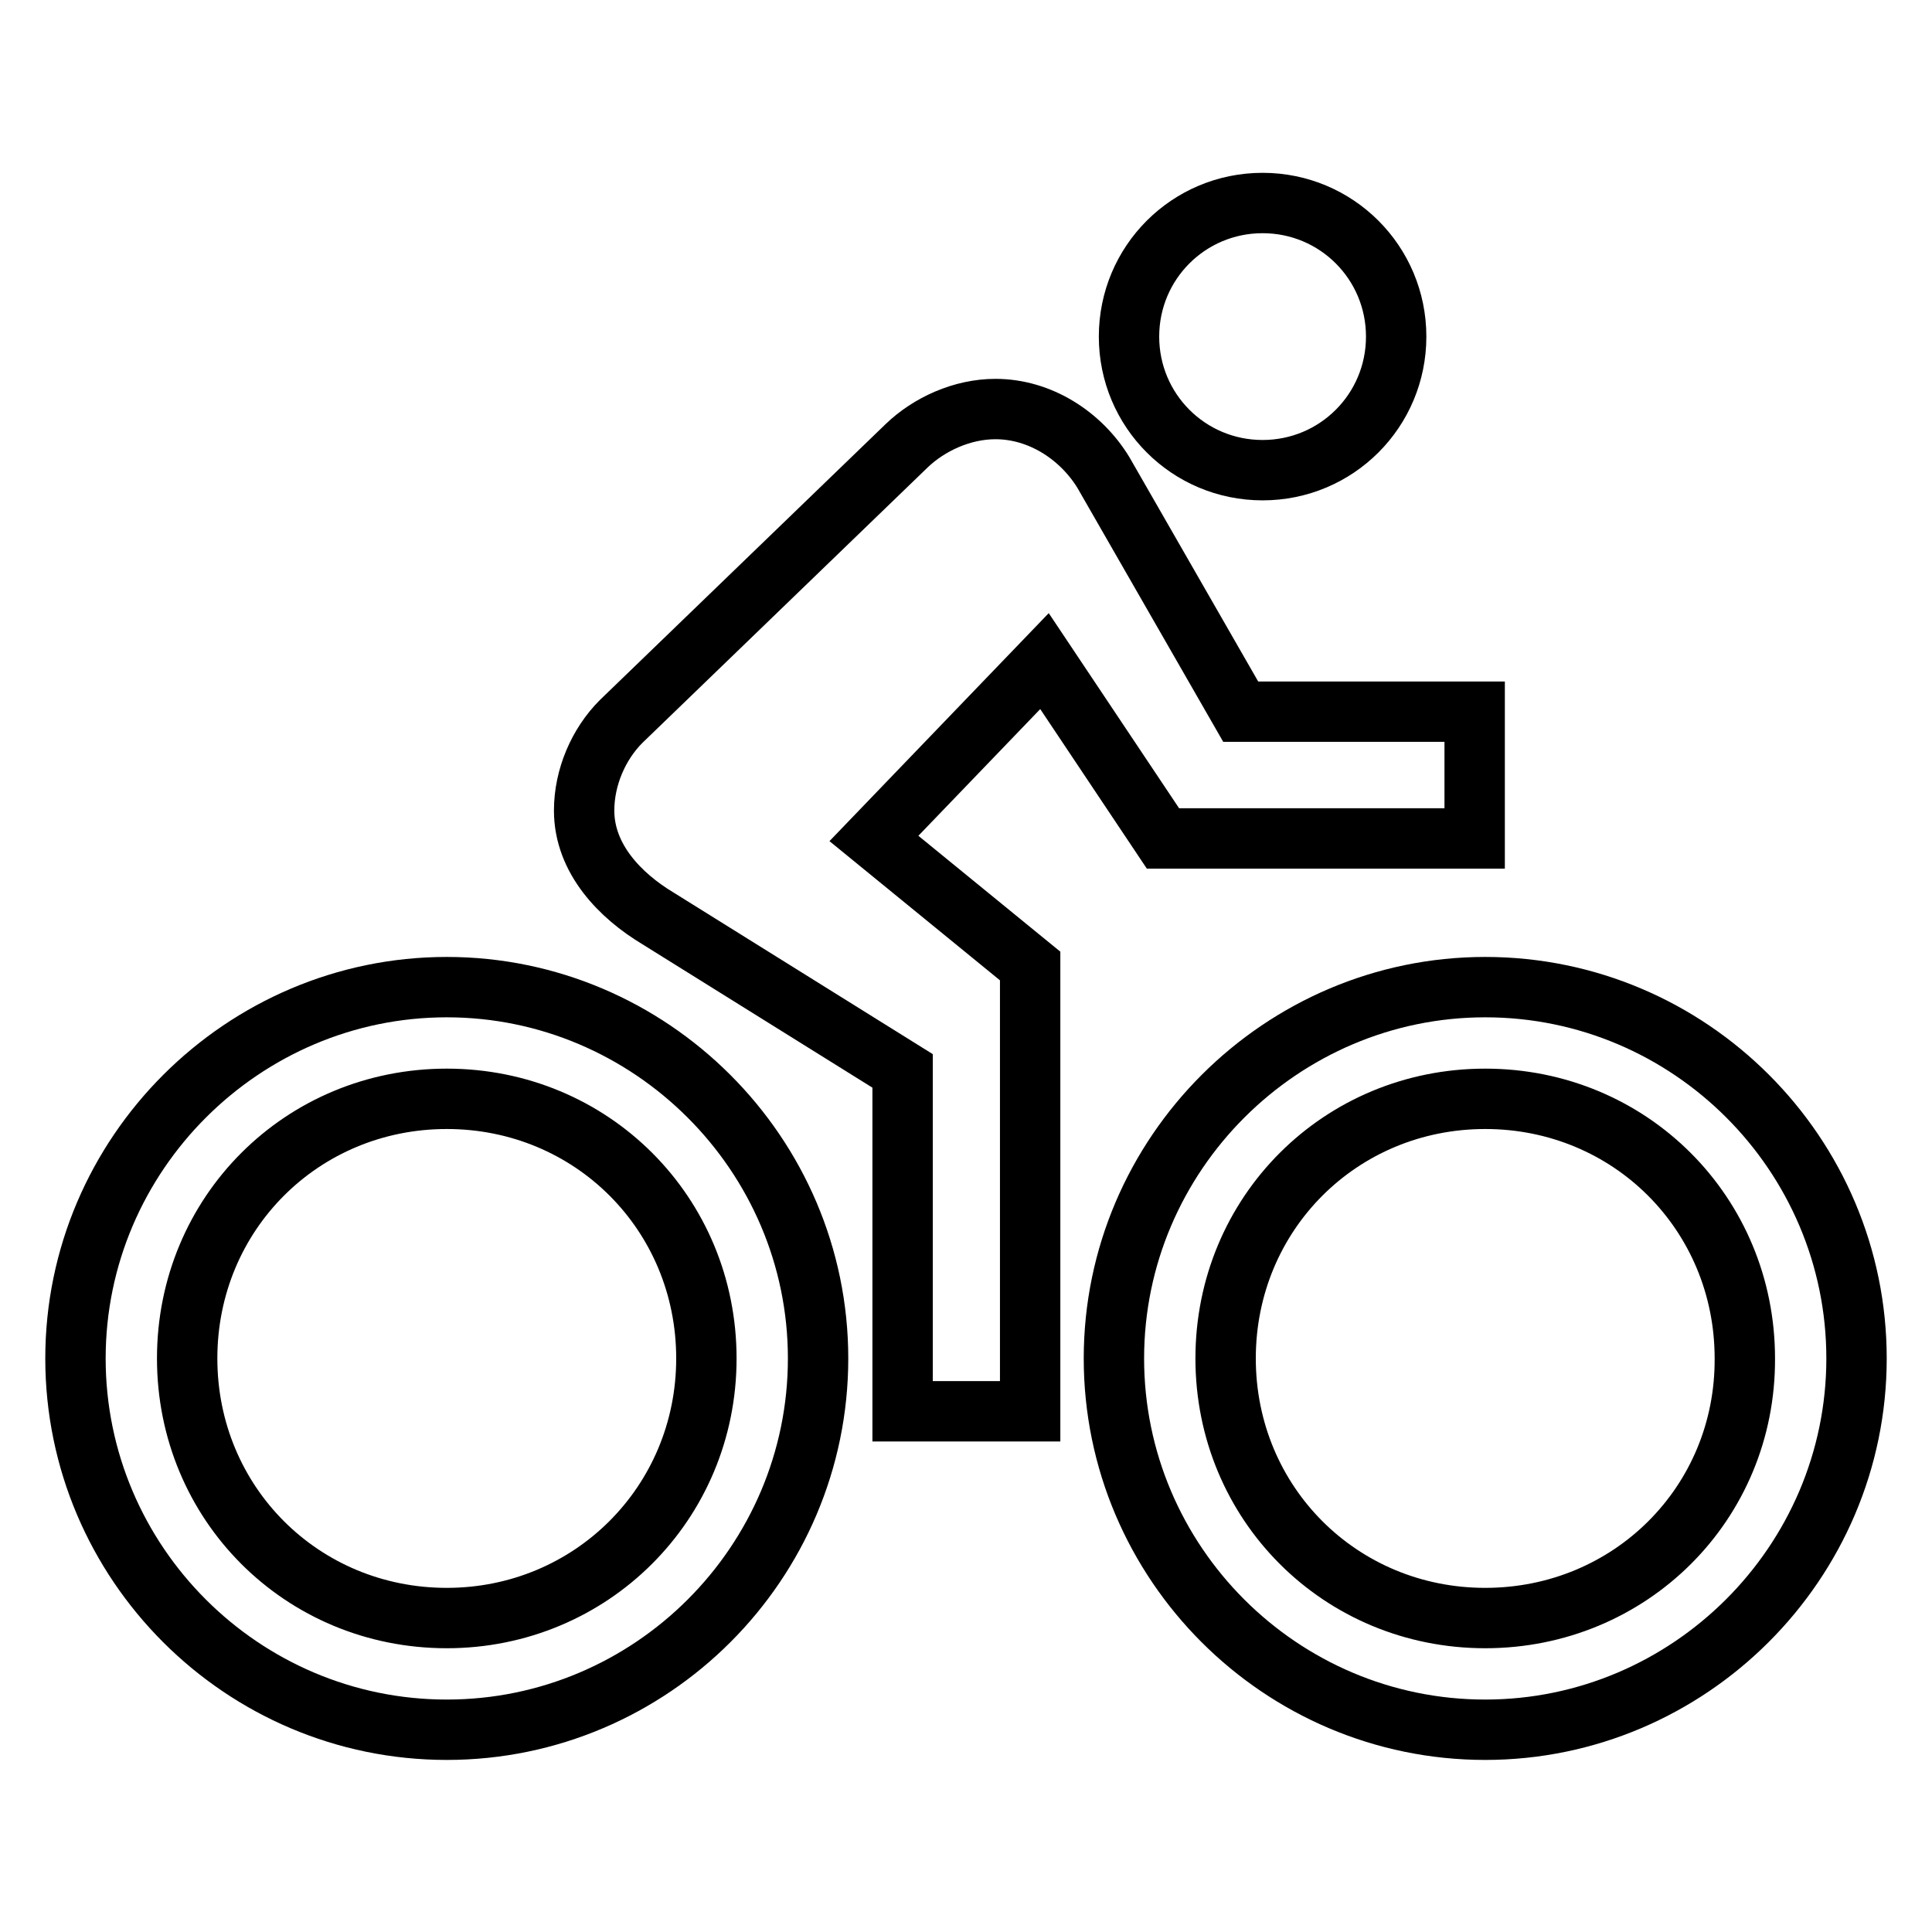
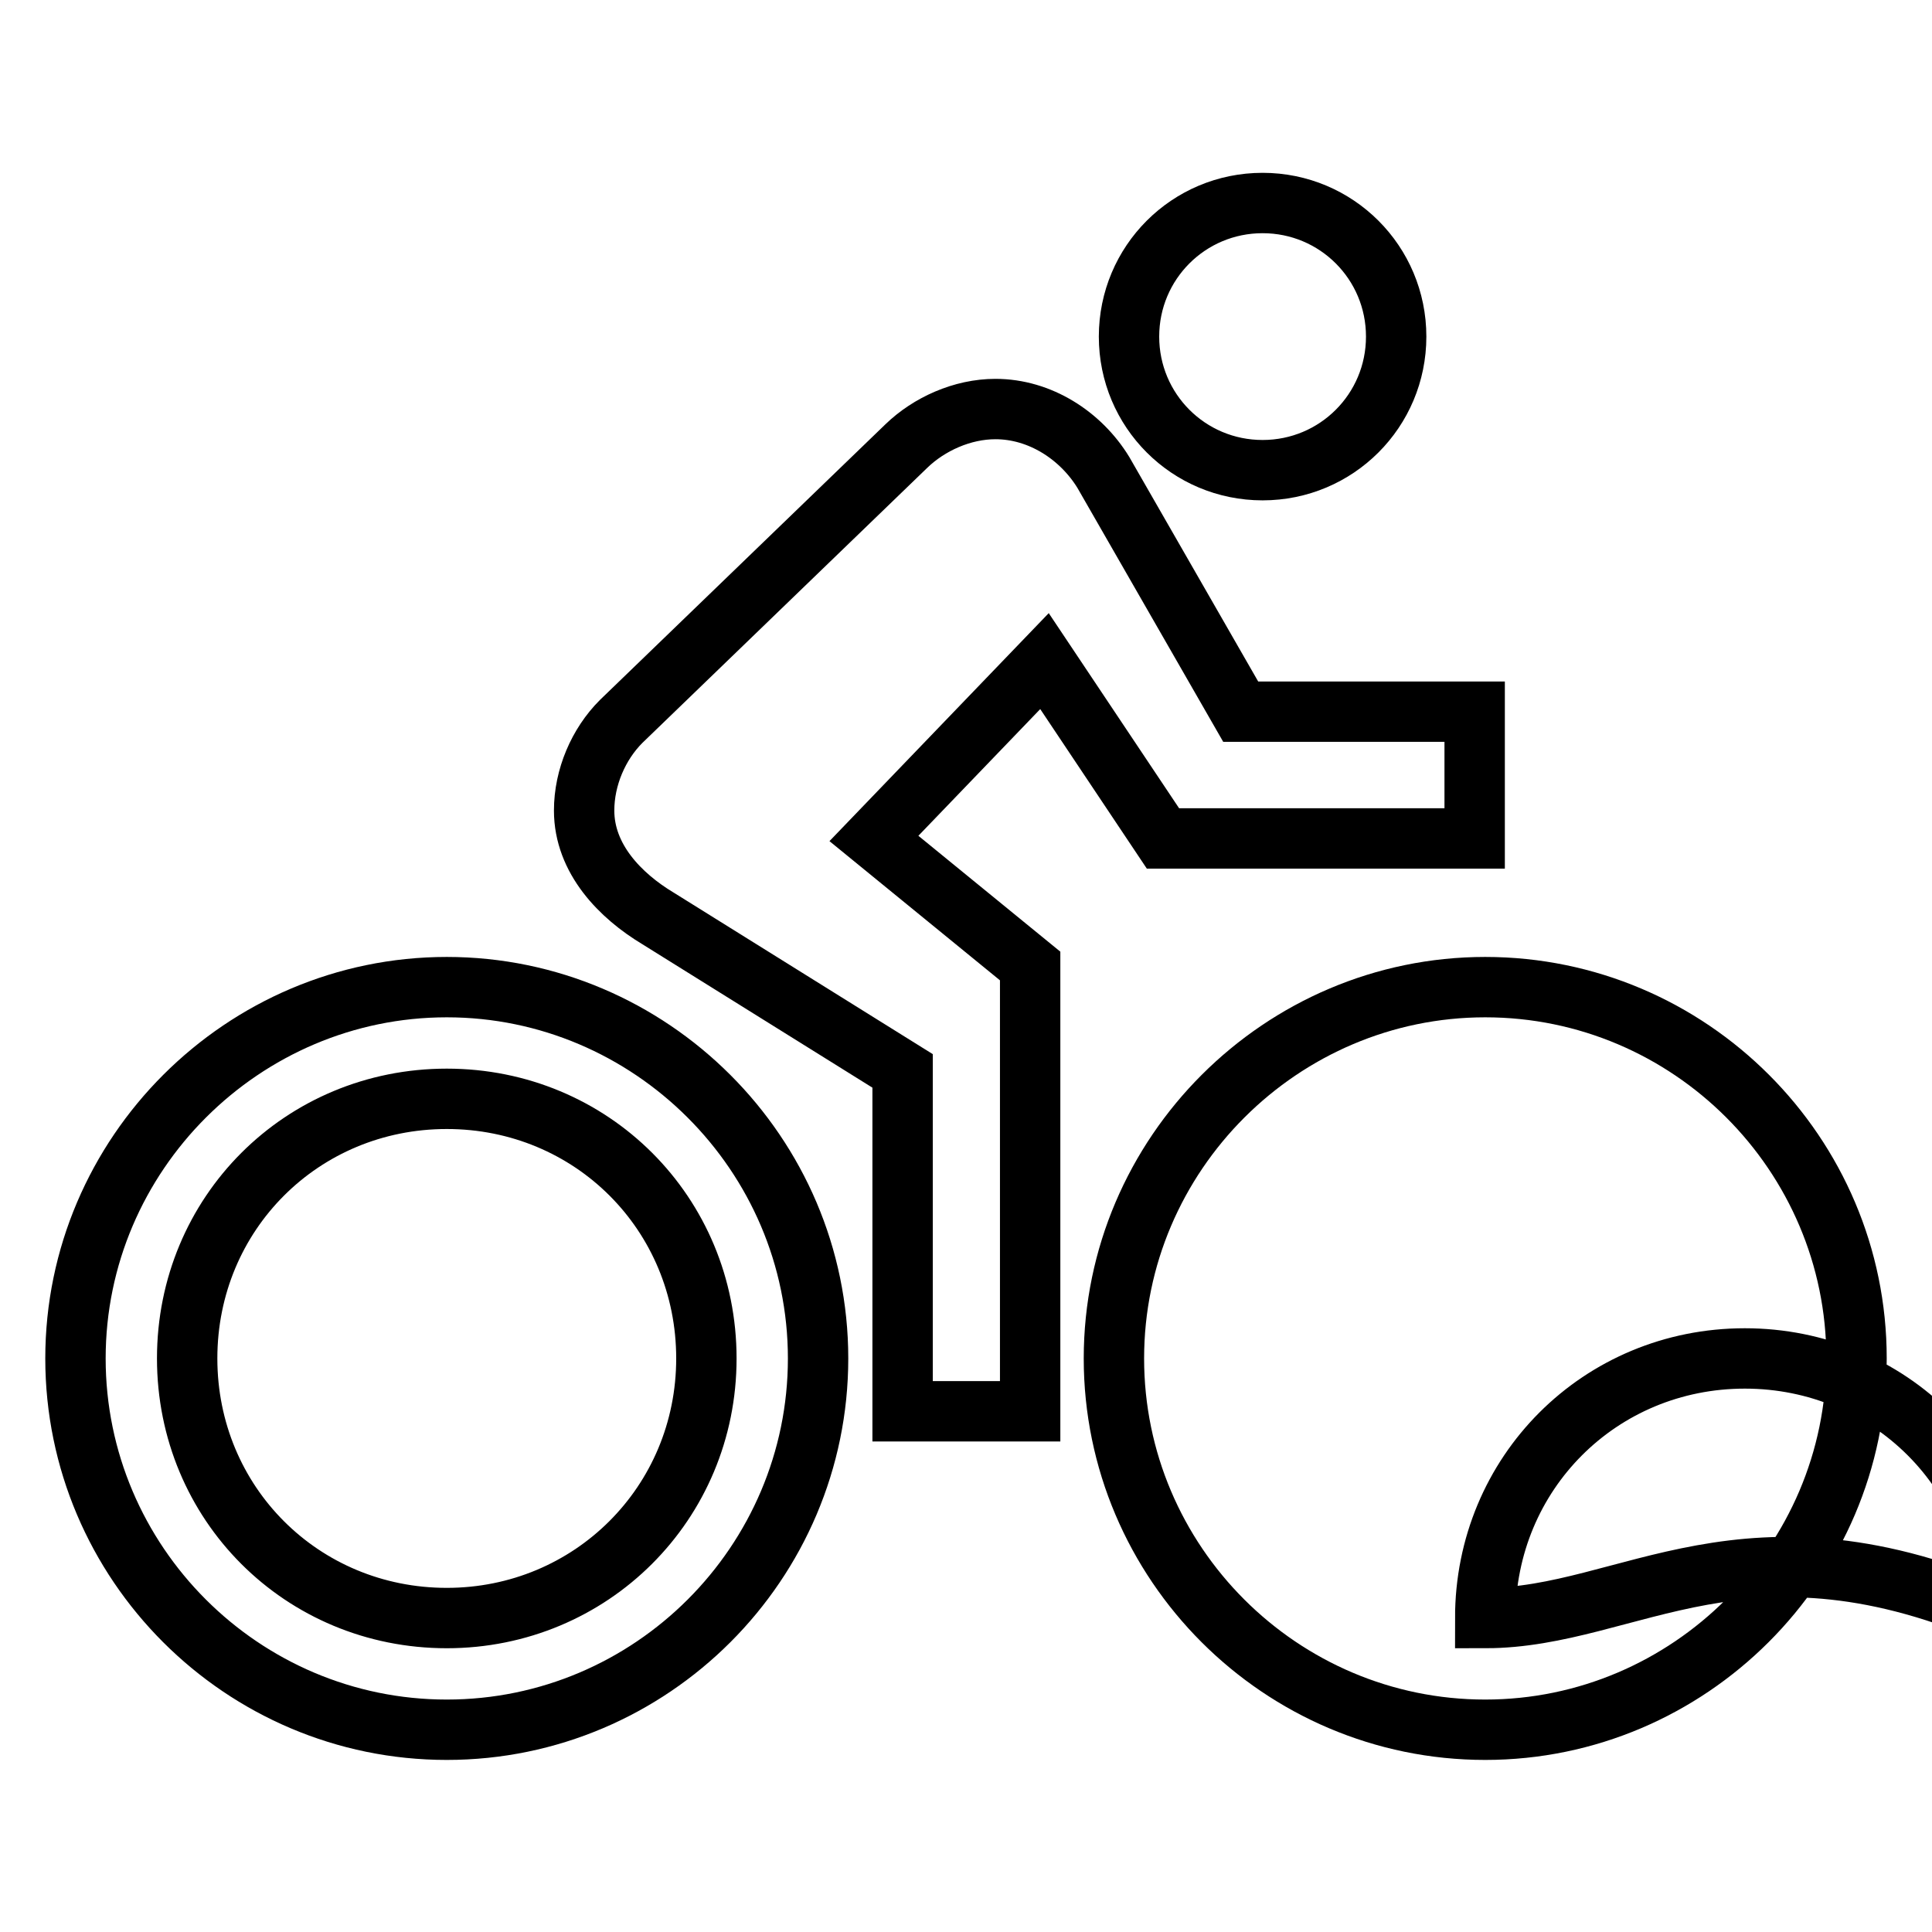
<svg xmlns="http://www.w3.org/2000/svg" version="1.1" x="0px" y="0px" viewBox="0 0 256 256" enable-background="new 0 0 256 256" xml:space="preserve">
  <g>
-     <path stroke-width="8" fill-opacity="0" stroke="#000000" d="M167.3,62.3c9.8,0,17.7-7.9,17.7-17.7s-7.9-17.7-17.7-17.7c-9.8,0-17.7,7.9-17.7,17.7 S157.5,62.3,167.3,62.3L167.3,62.3z M196.8,130.8c-27,0-49.2,22.1-49.2,49.2s22.1,49.2,49.2,49.2c27,0,49.2-22.1,49.2-49.2 S223.9,130.8,196.8,130.8L196.8,130.8z M196.8,214.4c-19.2,0-34.4-15.2-34.4-34.4c0-19.2,15.2-34.4,34.4-34.4 c19.2,0,34.4,15.2,34.4,34.4C231.3,199.2,216,214.4,196.8,214.4z M154.1,111.1h41.3V94.3h-31l-18.2-31.7c-3-4.9-8.4-8.4-14.3-8.4 c-4.4,0-8.8,2-11.8,4.9L82.3,95.6c-3,3-4.9,7.4-4.9,11.8c0,6.4,4.8,11.3,9.8,14.3l32.4,20.2V187h16.9v-59l-20.7-16.9l22.6-23.5 L154.1,111.1z M59.2,130.8c-27,0-49.2,22.1-49.2,49.2s22.1,49.2,49.2,49.2s49.2-22.1,49.2-49.2S86.2,130.8,59.2,130.8L59.2,130.8z  M59.2,214.4c-19.2,0-34.4-15.2-34.4-34.4c0-19.2,15.2-34.4,34.4-34.4s34.4,15.2,34.4,34.4C93.6,199.2,78.3,214.4,59.2,214.4 L59.2,214.4z" />
+     <path stroke-width="8" fill-opacity="0" stroke="#000000" d="M167.3,62.3c9.8,0,17.7-7.9,17.7-17.7s-7.9-17.7-17.7-17.7c-9.8,0-17.7,7.9-17.7,17.7 S157.5,62.3,167.3,62.3L167.3,62.3z M196.8,130.8c-27,0-49.2,22.1-49.2,49.2s22.1,49.2,49.2,49.2c27,0,49.2-22.1,49.2-49.2 S223.9,130.8,196.8,130.8L196.8,130.8z M196.8,214.4c0-19.2,15.2-34.4,34.4-34.4 c19.2,0,34.4,15.2,34.4,34.4C231.3,199.2,216,214.4,196.8,214.4z M154.1,111.1h41.3V94.3h-31l-18.2-31.7c-3-4.9-8.4-8.4-14.3-8.4 c-4.4,0-8.8,2-11.8,4.9L82.3,95.6c-3,3-4.9,7.4-4.9,11.8c0,6.4,4.8,11.3,9.8,14.3l32.4,20.2V187h16.9v-59l-20.7-16.9l22.6-23.5 L154.1,111.1z M59.2,130.8c-27,0-49.2,22.1-49.2,49.2s22.1,49.2,49.2,49.2s49.2-22.1,49.2-49.2S86.2,130.8,59.2,130.8L59.2,130.8z  M59.2,214.4c-19.2,0-34.4-15.2-34.4-34.4c0-19.2,15.2-34.4,34.4-34.4s34.4,15.2,34.4,34.4C93.6,199.2,78.3,214.4,59.2,214.4 L59.2,214.4z" />
  </g>
</svg>